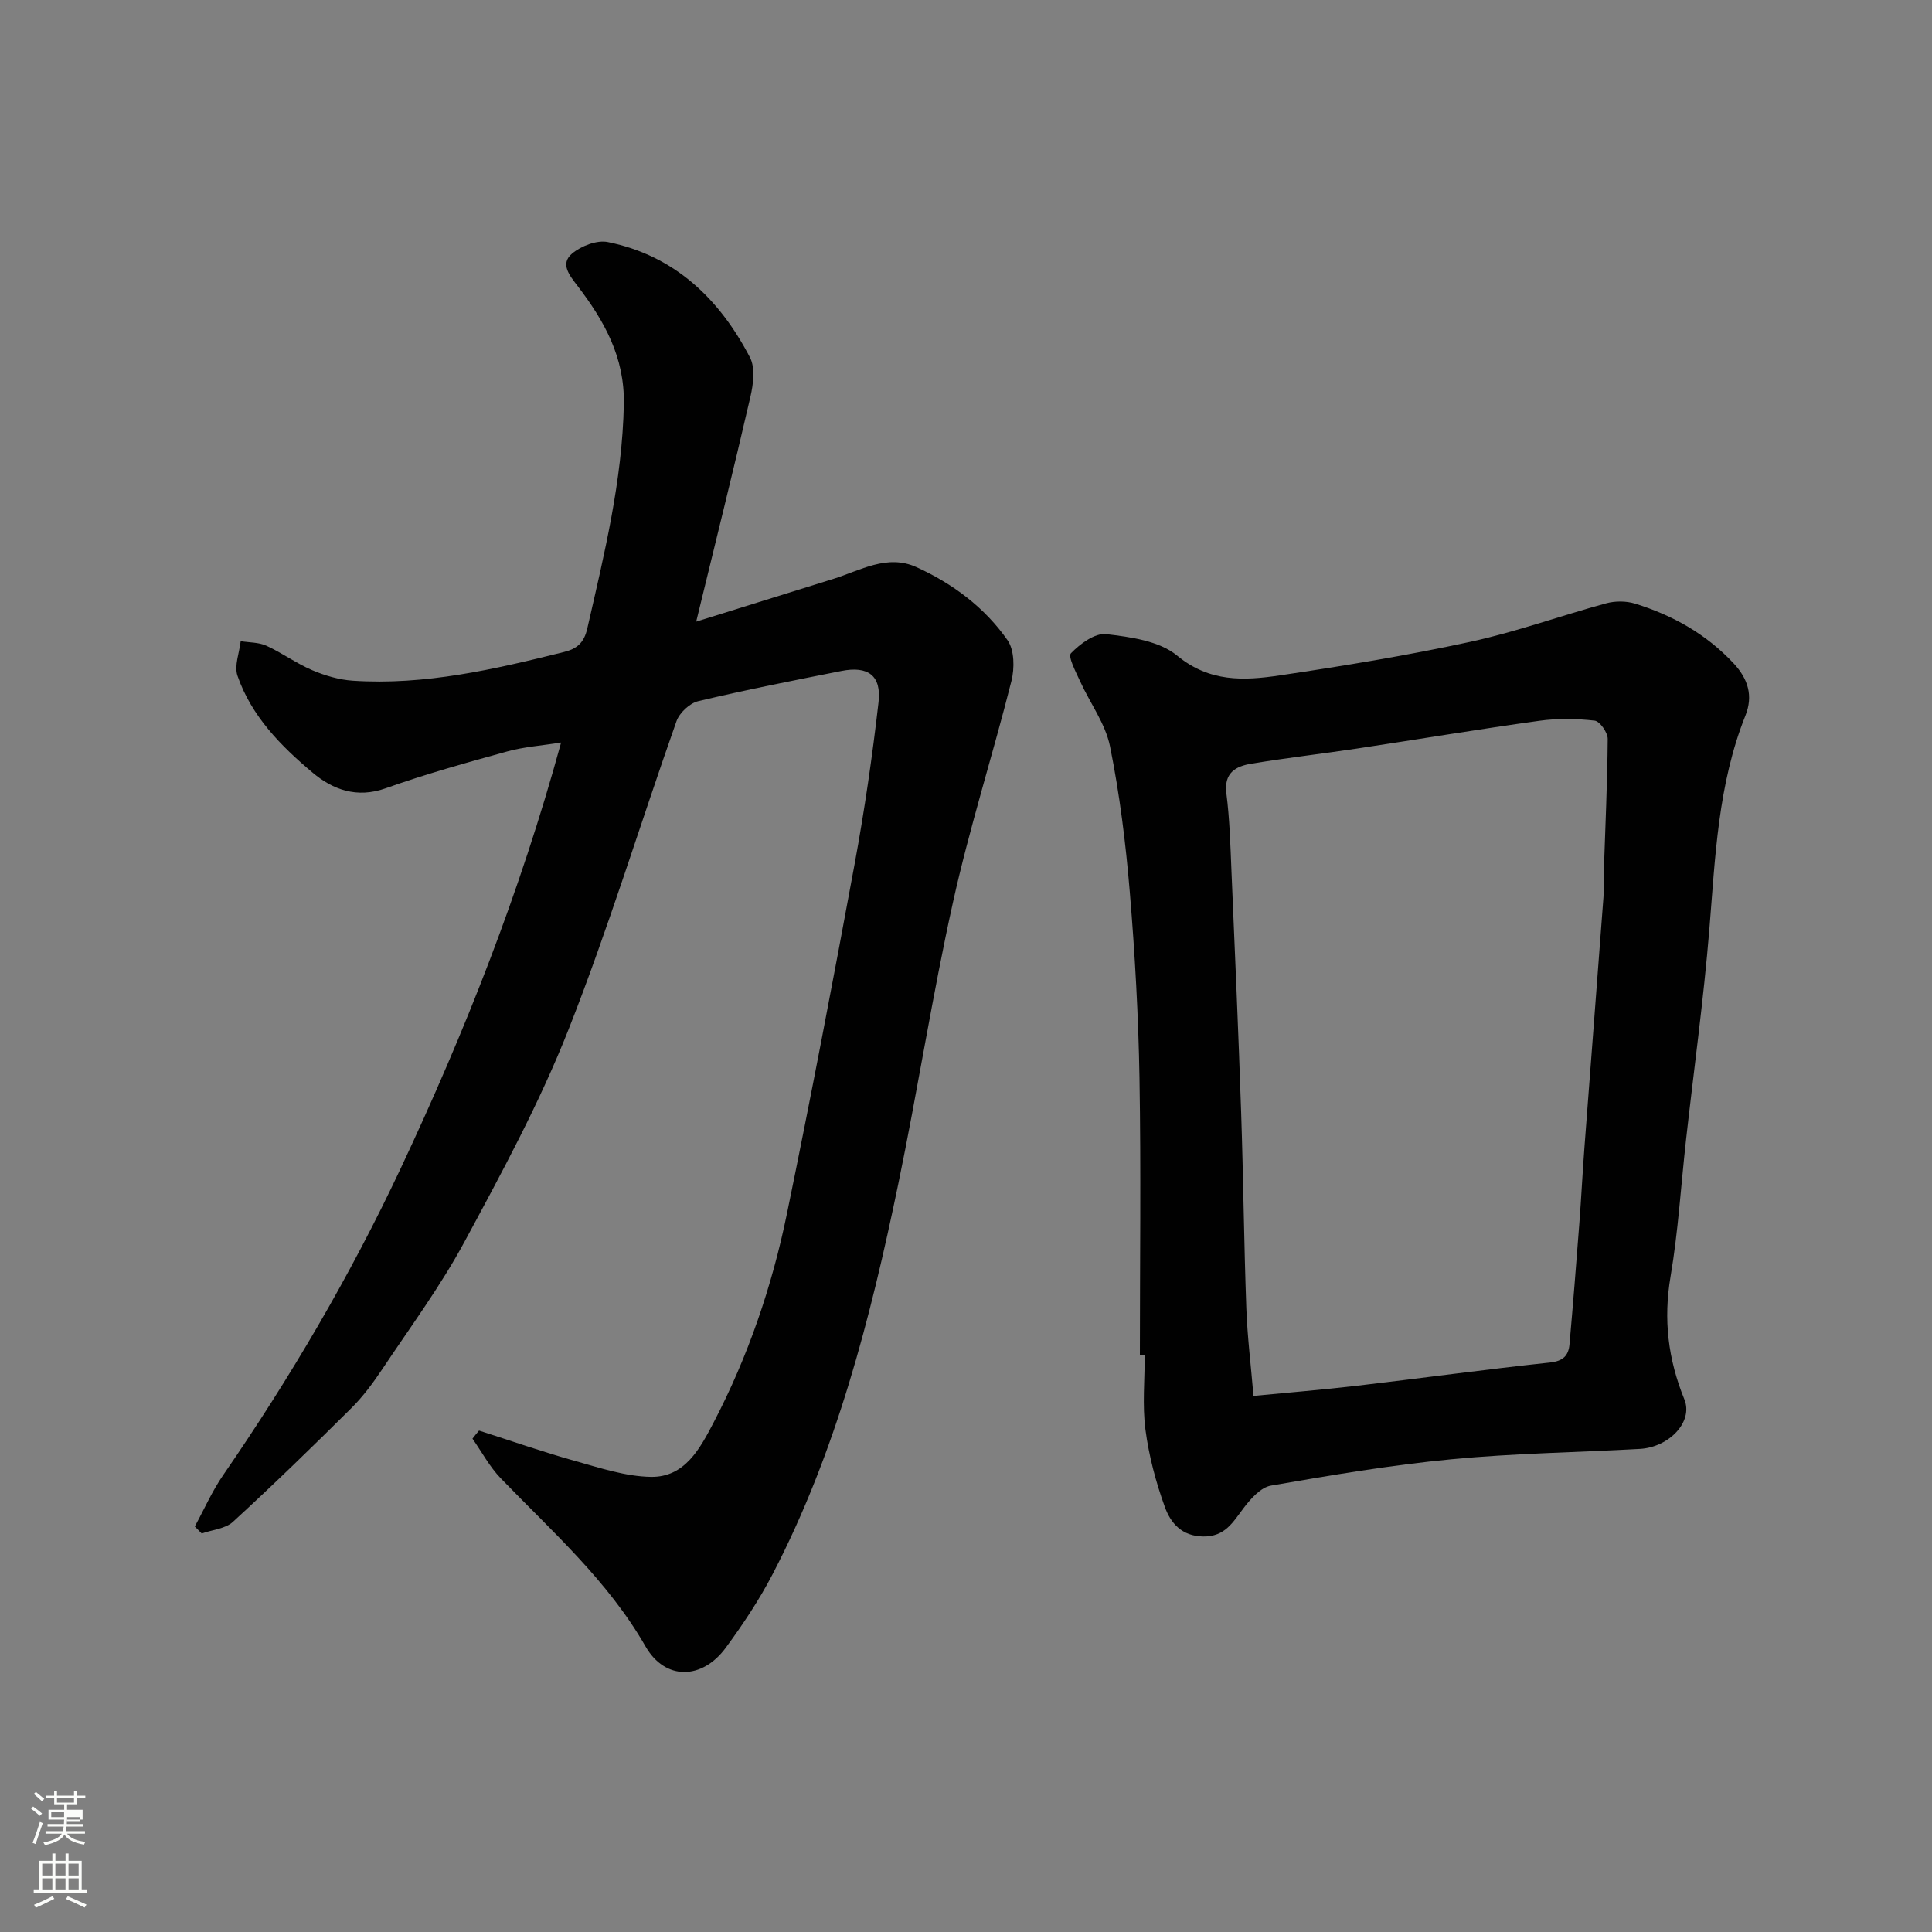
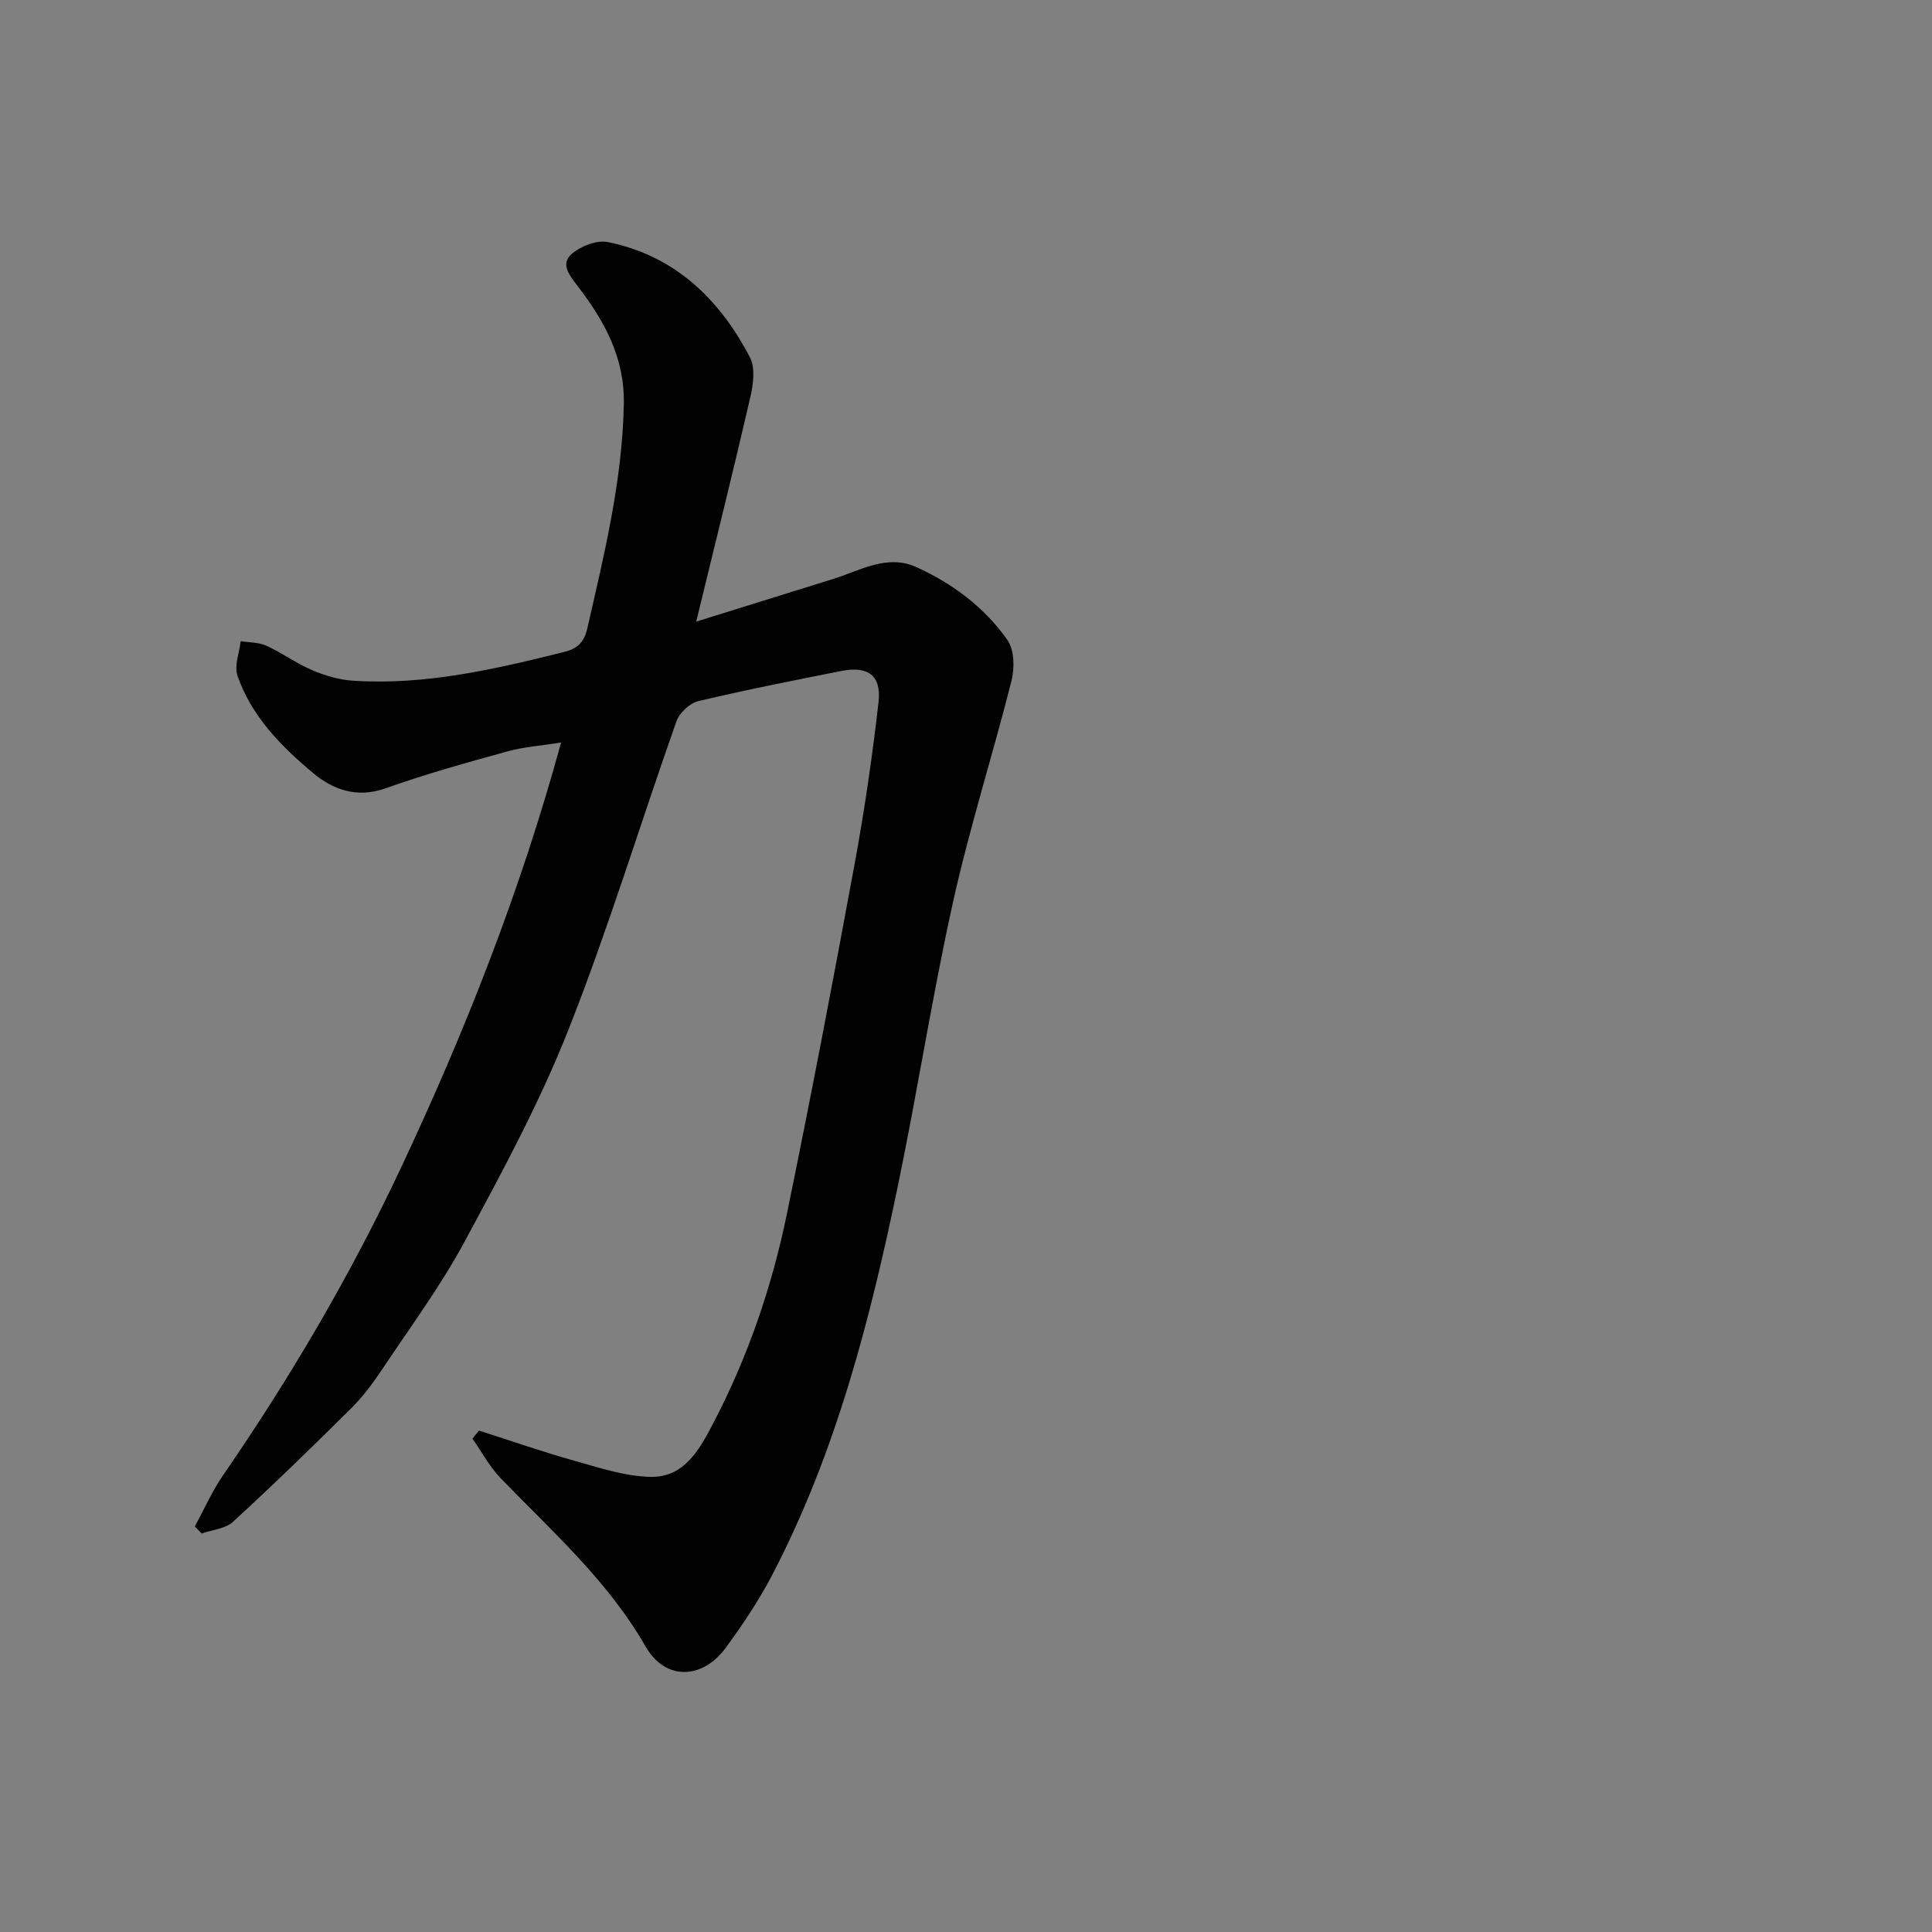
<svg xmlns="http://www.w3.org/2000/svg" enable-background="new 0 0 400 400" viewBox="0 0 400 400">
  <rect x="0" y="0" width="400" height="400" fill="#808080" stroke="none" />
-   <path d="m6.44 374.46.42-.45c.65.47 1.27.95 1.85 1.44l-.45.49c-.65-.56-1.25-1.06-1.82-1.48m.93 7.33-.63-.26c.55-1.36 1.05-2.8 1.52-4.33.19.1.38.19.59.27-.46 1.29-.95 2.73-1.48 4.32m-.38-10.38.44-.42c.43.34 1.01.82 1.74 1.44l-.49.49c-.53-.51-1.09-1.01-1.69-1.51m2.5.35h1.72v-1.04h.59v1.04h3.52v-1.04h.59v1.04h1.75v.53h-1.75v1.42h-2.03v.97h3.22v2.03h-3.24c0 .35-.01.66-.03.93h3.32v.53h-3.37c-.03.27-.08.58-.15.94h3.96v.53h-3.71c.67.92 1.93 1.48 3.79 1.68-.13.24-.23.44-.29.59-2.13-.38-3.48-1.08-4.04-2.12-.43.97-1.77 1.72-4.03 2.23-.09-.19-.2-.37-.33-.55 2.1-.42 3.37-1.03 3.81-1.83h-3.36v-.53h3.58c.08-.29.13-.61.16-.94h-3.33v-.53h3.39c.02-.27.04-.58.04-.93h-3.23v-2.03h3.25v-.97h-2.07v-1.42h-1.73zm1.12 3.44v1h2.65c.01-.3.02-.44.01-.4v-.25-.35zm1.19-2h3.52v-.91h-3.52zm4.71 3h-2.63v.59c0 .15-.01.28-.01.4h2.64v-1.99z" fill="#fbfcfa" />
-   <path d="m13.56 383.74h.63v1.52h2.72v6.07h1.13v.6h-11.06v-.6h1.13v-6.07h2.73v-1.52h.63v1.52h2.1v-1.52zm-2.69 8.83.38.56c-1.24.63-2.53 1.25-3.85 1.85-.1-.21-.21-.42-.34-.63 1.36-.55 2.63-1.15 3.81-1.78m-2.13-4.27h2.1v-2.45h-2.1zm0 3.04h2.1v-2.46h-2.1zm2.72-3.04h2.1v-2.45h-2.1zm0 3.04h2.1v-2.46h-2.1zm6.07 3.6c-1.41-.71-2.7-1.3-3.86-1.78l.35-.56c1.45.62 2.75 1.19 3.88 1.72zm-1.25-9.09h-2.1v2.45h2.1zm-2.09 5.49h2.1v-2.46h-2.1z" fill="#fbfcfa" />
  <g fill="#010101">
    <path d="m99.18 296.19c6.63 2.12 13.2 4.42 19.9 6.29 5.15 1.44 10.43 3.2 15.67 3.29 7.05.12 10.2-5.9 13-11.26 7.12-13.65 12.08-28.16 15.17-43.2 4.96-24.1 9.57-48.28 14.03-72.48 2.04-11.08 3.66-22.25 4.94-33.44.63-5.54-2.17-7.57-7.7-6.47-9.9 1.96-19.81 3.91-29.63 6.25-1.77.42-3.9 2.42-4.51 4.17-7.53 21.3-14.1 42.97-22.4 63.95-5.97 15.1-13.77 29.53-21.51 43.86-4.94 9.16-11.19 17.61-16.98 26.3-1.9 2.84-3.97 5.65-6.38 8.05-8.05 8-16.19 15.91-24.55 23.58-1.57 1.44-4.29 1.64-6.47 2.41-.48-.48-.95-.96-1.43-1.45 1.94-3.55 3.58-7.31 5.87-10.63 13.93-20.21 26.33-41.34 36.77-63.53 13.24-28.16 24.68-57.04 33.2-88.15-4.04.65-7.7.89-11.16 1.85-8.45 2.33-16.92 4.69-25.18 7.63-5.96 2.12-10.93.27-15.08-3.22-6.57-5.51-12.69-11.71-15.58-20.08-.71-2.06.39-4.76.66-7.16 1.79.29 3.74.22 5.32.94 3.26 1.49 6.21 3.67 9.5 5.07 2.64 1.12 5.55 1.98 8.39 2.17 14.94.99 29.34-2.36 43.69-5.93 2.69-.67 4.18-1.86 4.87-4.91 3.5-15.31 7.24-30.51 7.56-46.4.19-9.74-4.05-17.24-9.55-24.45-1.65-2.17-3.71-4.57-1.19-6.72 1.87-1.59 5.17-2.87 7.44-2.4 13.83 2.81 23.1 11.76 29.41 23.88 1.12 2.16.7 5.52.1 8.13-3.5 15.17-7.27 30.29-11.23 46.57 9.89-3.08 19.11-5.97 28.34-8.83 5.63-1.75 11.2-5.21 17.26-2.45 7.51 3.41 14.13 8.35 18.86 15.13 1.43 2.04 1.47 5.8.81 8.43-3.85 15.28-8.67 30.34-12.08 45.71-4.31 19.41-7.34 39.09-11.38 58.57-5.76 27.8-12.78 55.25-25.98 80.64-2.77 5.33-6.15 10.4-9.71 15.25-4.89 6.65-12.55 6.82-16.62-.29-7.8-13.61-19.32-23.77-29.97-34.8-2.31-2.39-3.92-5.45-5.85-8.2.43-.57.9-1.12 1.36-1.67z" />
-     <path d="m236 280.51c0-19.09.24-38.18-.08-57.27-.22-12.87-.94-25.75-2.01-38.58-.84-10.09-2.09-20.2-4.09-30.12-.95-4.72-4.14-8.96-6.19-13.48-.88-1.93-2.57-5.13-1.9-5.81 1.89-1.95 4.97-4.24 7.3-3.96 5.06.59 11 1.41 14.67 4.44 6.73 5.56 13.87 5.2 21.22 4.11 13.22-1.96 26.44-4.13 39.5-6.96 9.5-2.06 18.72-5.41 28.12-7.97 1.87-.51 4.16-.5 6 .07 7.78 2.41 14.69 6.28 20.36 12.33 3.07 3.28 4.08 6.79 2.48 10.82-5.7 14.25-6.25 29.3-7.48 44.32-1.19 14.53-3.2 28.99-4.82 43.49-1.06 9.46-1.62 18.99-3.21 28.35-1.51 8.9-.52 17.12 2.86 25.44 1.89 4.64-3.16 9.91-9.21 10.25-13.02.73-26.1.9-39.07 2.15-12.5 1.2-24.94 3.3-37.32 5.45-2.12.37-4.21 2.74-5.67 4.67-2.21 2.92-3.83 5.91-8.33 5.86-4.49-.05-6.78-2.82-7.97-6.13-1.86-5.15-3.3-10.57-4.01-15.99-.66-5.08-.14-10.31-.14-15.47-.34-.01-.68-.01-1.01-.01zm23.52 8.5c7.13-.69 14.28-1.27 21.4-2.1 13.33-1.56 26.63-3.39 39.97-4.81 2.75-.29 3.86-1.44 4.06-3.79.74-8.35 1.4-16.72 2.04-25.08.4-5.26.66-10.53 1.06-15.79 1.3-17.23 2.64-34.45 3.93-51.68.14-1.82.02-3.66.08-5.49.3-9.1.73-18.19.8-27.29.01-1.31-1.63-3.66-2.71-3.78-3.77-.43-7.68-.49-11.44.03-12.61 1.75-25.17 3.85-37.77 5.75-7.27 1.09-14.59 1.93-21.84 3.13-3.23.53-5.74 1.86-5.19 6.17.69 5.39.83 10.85 1.06 16.28.71 16.52 1.43 33.04 1.99 49.57.46 13.59.59 27.18 1.08 40.77.22 5.91.95 11.78 1.48 18.11z" />
  </g>
</svg>